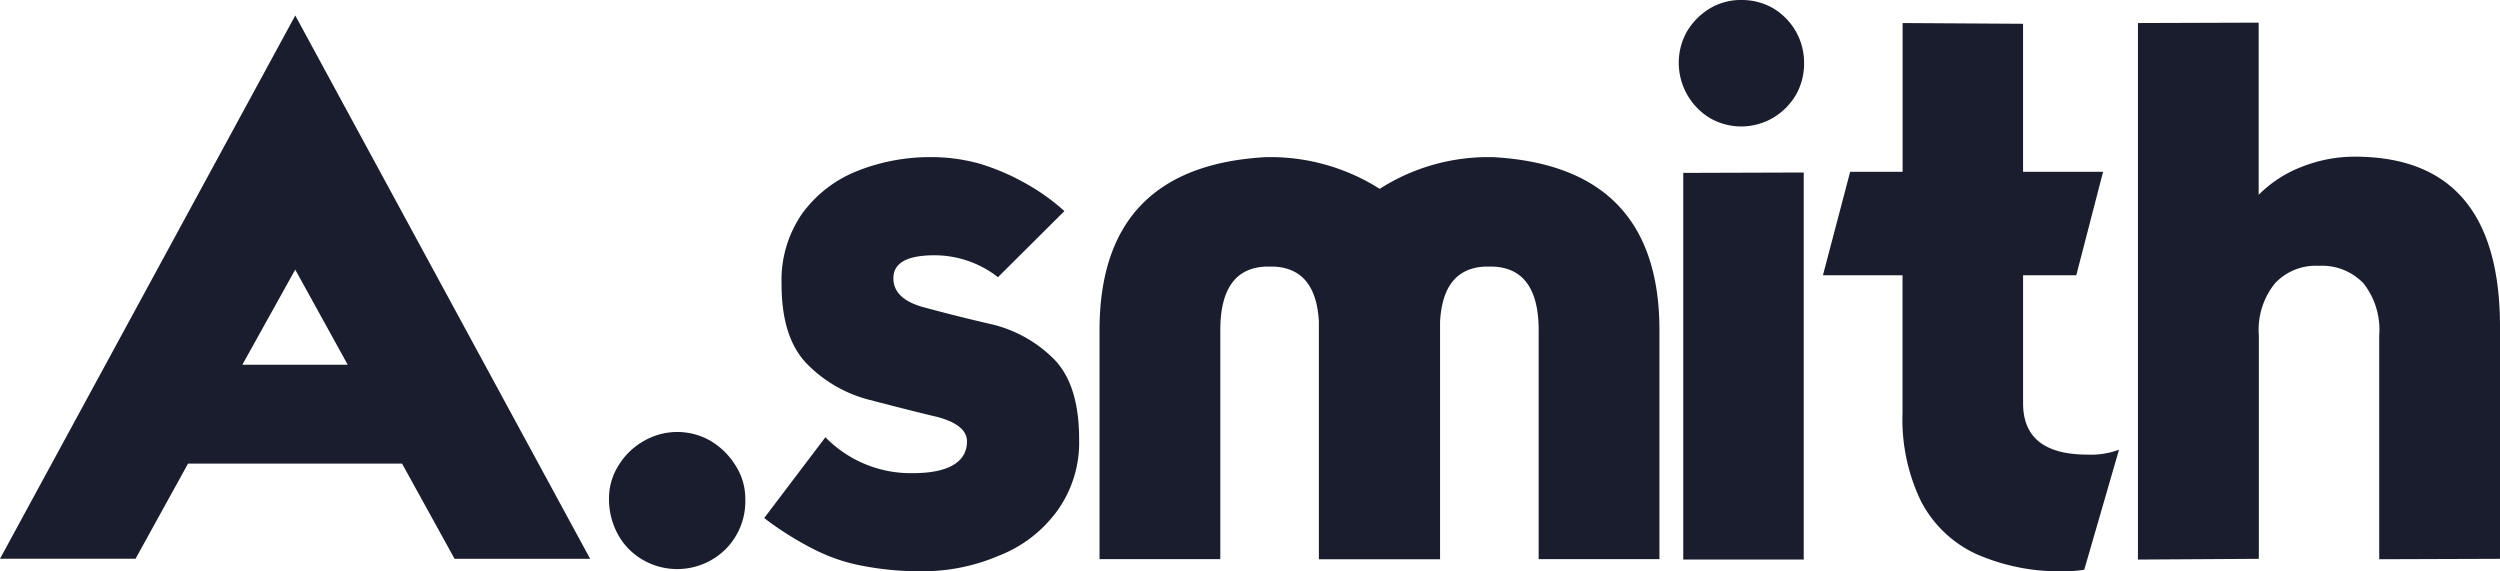
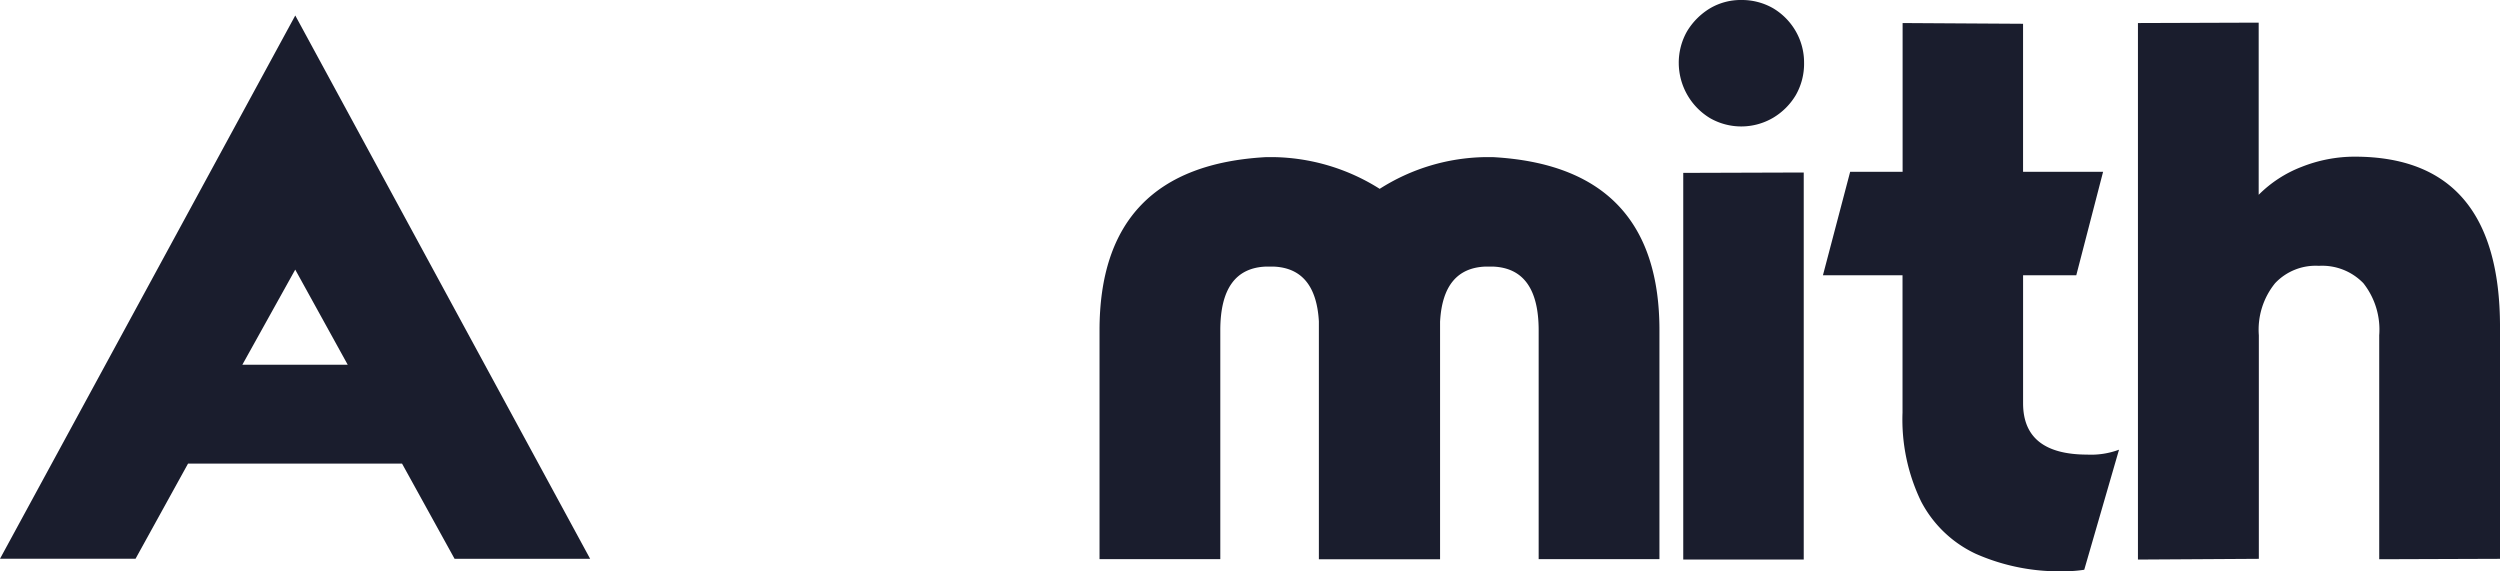
<svg xmlns="http://www.w3.org/2000/svg" id="Grupo_2783" data-name="Grupo 2783" width="206.782" height="47.253" viewBox="0 0 206.782 47.253">
  <path id="Trazado_151" data-name="Trazado 151" d="M33.261,38.956H15.552l-4.341,7.868H0L24.423,1.89l24.39,44.94H37.6l-4.341-7.868Zm-4.5-8.18-4.341-7.868-4.375,7.868h8.715Z" transform="translate(0 -0.608)" fill="#1a1d2d" />
-   <path id="Trazado_152" data-name="Trazado 152" d="M75.05,55.461a5.747,5.747,0,0,1,2.089-2.028,5.512,5.512,0,0,1,5.562,0,6.118,6.118,0,0,1,2.062,2.062,5.073,5.073,0,0,1,.78,2.747,5.6,5.6,0,0,1-1.621,4.124,5.685,5.685,0,0,1-6.837.9,5.4,5.4,0,0,1-2.062-2.089,6.01,6.01,0,0,1-.753-2.937A5.072,5.072,0,0,1,75.05,55.461Z" transform="translate(-23.897 -16.95)" fill="#1a1d2d" />
-   <path id="Trazado_153" data-name="Trazado 153" d="M98.253,42.329A9.856,9.856,0,0,0,105.5,45.3c2.849,0,4.463-.875,4.463-2.625q0-1.373-2.469-2.028-1.75-.407-5.562-1.4a11.027,11.027,0,0,1-5.216-3q-2.1-2.157-2.089-6.62a9.651,9.651,0,0,1,1.716-5.813,10.339,10.339,0,0,1,4.531-3.5,16.286,16.286,0,0,1,6.213-1.153,14.868,14.868,0,0,1,3.873.529,18.628,18.628,0,0,1,3.812,1.621,17.3,17.3,0,0,1,3.249,2.313l-5.494,5.467a8.53,8.53,0,0,0-5.25-1.811q-3.408,0-3.4,1.906,0,1.719,2.53,2.4,2.777.753,5.589,1.4a10.78,10.78,0,0,1,5.155,2.876q2.1,2.126,2.089,6.681a9.658,9.658,0,0,1-1.811,5.874,10.8,10.8,0,0,1-4.843,3.717,15.957,15.957,0,0,1-6.281,1.282,25.117,25.117,0,0,1-4.9-.434,14.837,14.837,0,0,1-4.09-1.377,26.426,26.426,0,0,1-4.124-2.591l5.06-6.681Z" transform="translate(-29.982 -6.165)" fill="#1a1d2d" />
  <path id="Trazado_154" data-name="Trazado 154" d="M162.257,32.745V52.421H152.233V32.745q-.254-4.405-3.778-4.531h-.563q-3.815.122-3.812,5.277V52.414h-9.99V33.491q0-13.582,13.8-14.331h.563a16.892,16.892,0,0,1,8.81,2.625,16.685,16.685,0,0,1,8.776-2.625h.563q13.806.753,13.8,14.331V52.414h-9.99V33.491q0-5.148-3.812-5.277h-.563q-3.53.122-3.778,4.531Z" transform="translate(-43.145 -6.165)" fill="#1a1d2d" />
  <path id="Trazado_155" data-name="Trazado 155" d="M214.408,7.868a5.377,5.377,0,0,1-1.872,1.872,5.2,5.2,0,0,1-5.216.034,5.354,5.354,0,0,1-2.591-4.558,5.246,5.246,0,0,1,.685-2.625A5.57,5.57,0,0,1,207.321.685,5,5,0,0,1,209.912,0a5.191,5.191,0,0,1,2.625.685,5.256,5.256,0,0,1,1.872,1.906,5.191,5.191,0,0,1,.685,2.625A5.219,5.219,0,0,1,214.408,7.868Zm.658,6.4V46.283H205.1V14.3Z" transform="translate(-65.874 0)" fill="#1a1d2d" />
  <path id="Trazado_156" data-name="Trazado 156" d="M228.9,23.673H222.31l2.252-8.559H228.9V2.81l9.963.061V15.113h6.62l-2.218,8.559h-4.4V34.26q0,4.242,5.311,4.246A6.634,6.634,0,0,0,246.8,38.1l-2.876,9.929a9.925,9.925,0,0,1-1.533.122,17.044,17.044,0,0,1-7.434-1.438,9.762,9.762,0,0,1-4.531-4.341,15.561,15.561,0,0,1-1.533-7.339V23.666Z" transform="translate(-71.53 -0.904)" fill="#1a1d2d" />
  <path id="Trazado_157" data-name="Trazado 157" d="M270.714,2.76V17a10.15,10.15,0,0,1,3.561-2.313,11.905,11.905,0,0,1,4.375-.841q12.025,0,12.025,14.087V47.11l-9.991.034V28.621a6.2,6.2,0,0,0-1.309-4.307,4.742,4.742,0,0,0-3.683-1.438,4.607,4.607,0,0,0-3.622,1.438,6.1,6.1,0,0,0-1.343,4.307V47.11l-10,.061V2.794l10-.034Z" transform="translate(-83.892 -0.888)" fill="#1a1d2d" />
</svg>